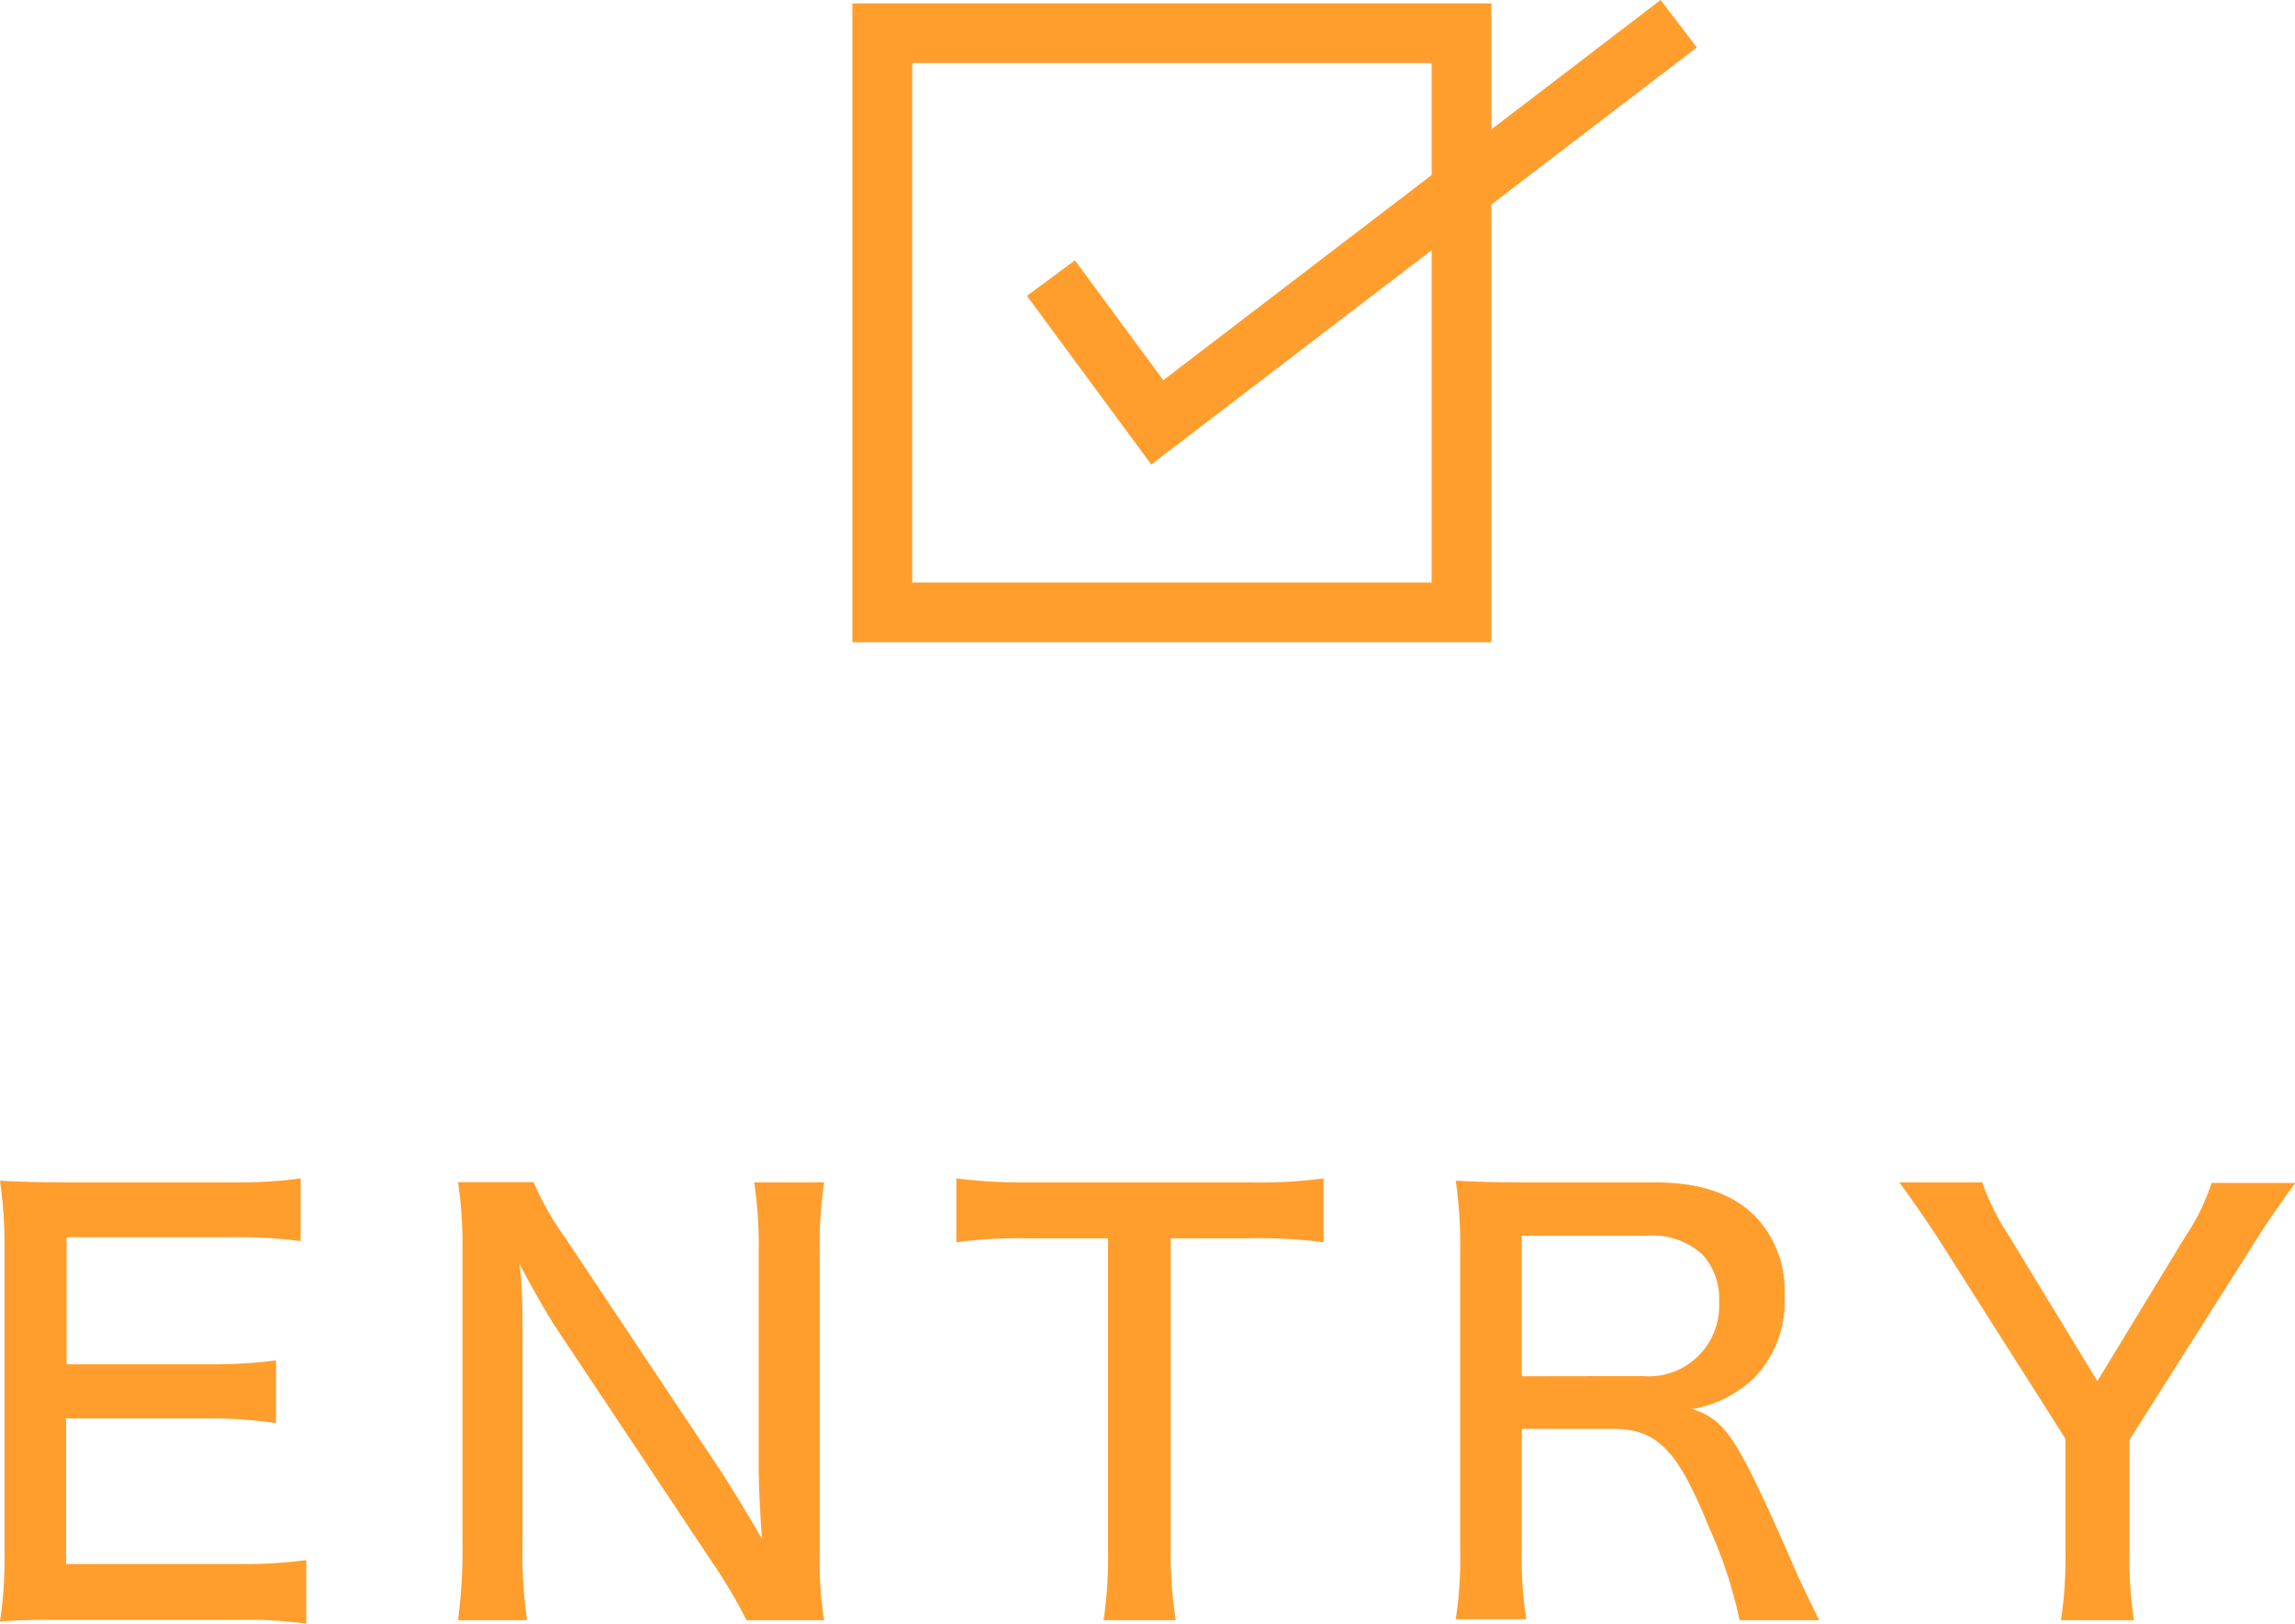
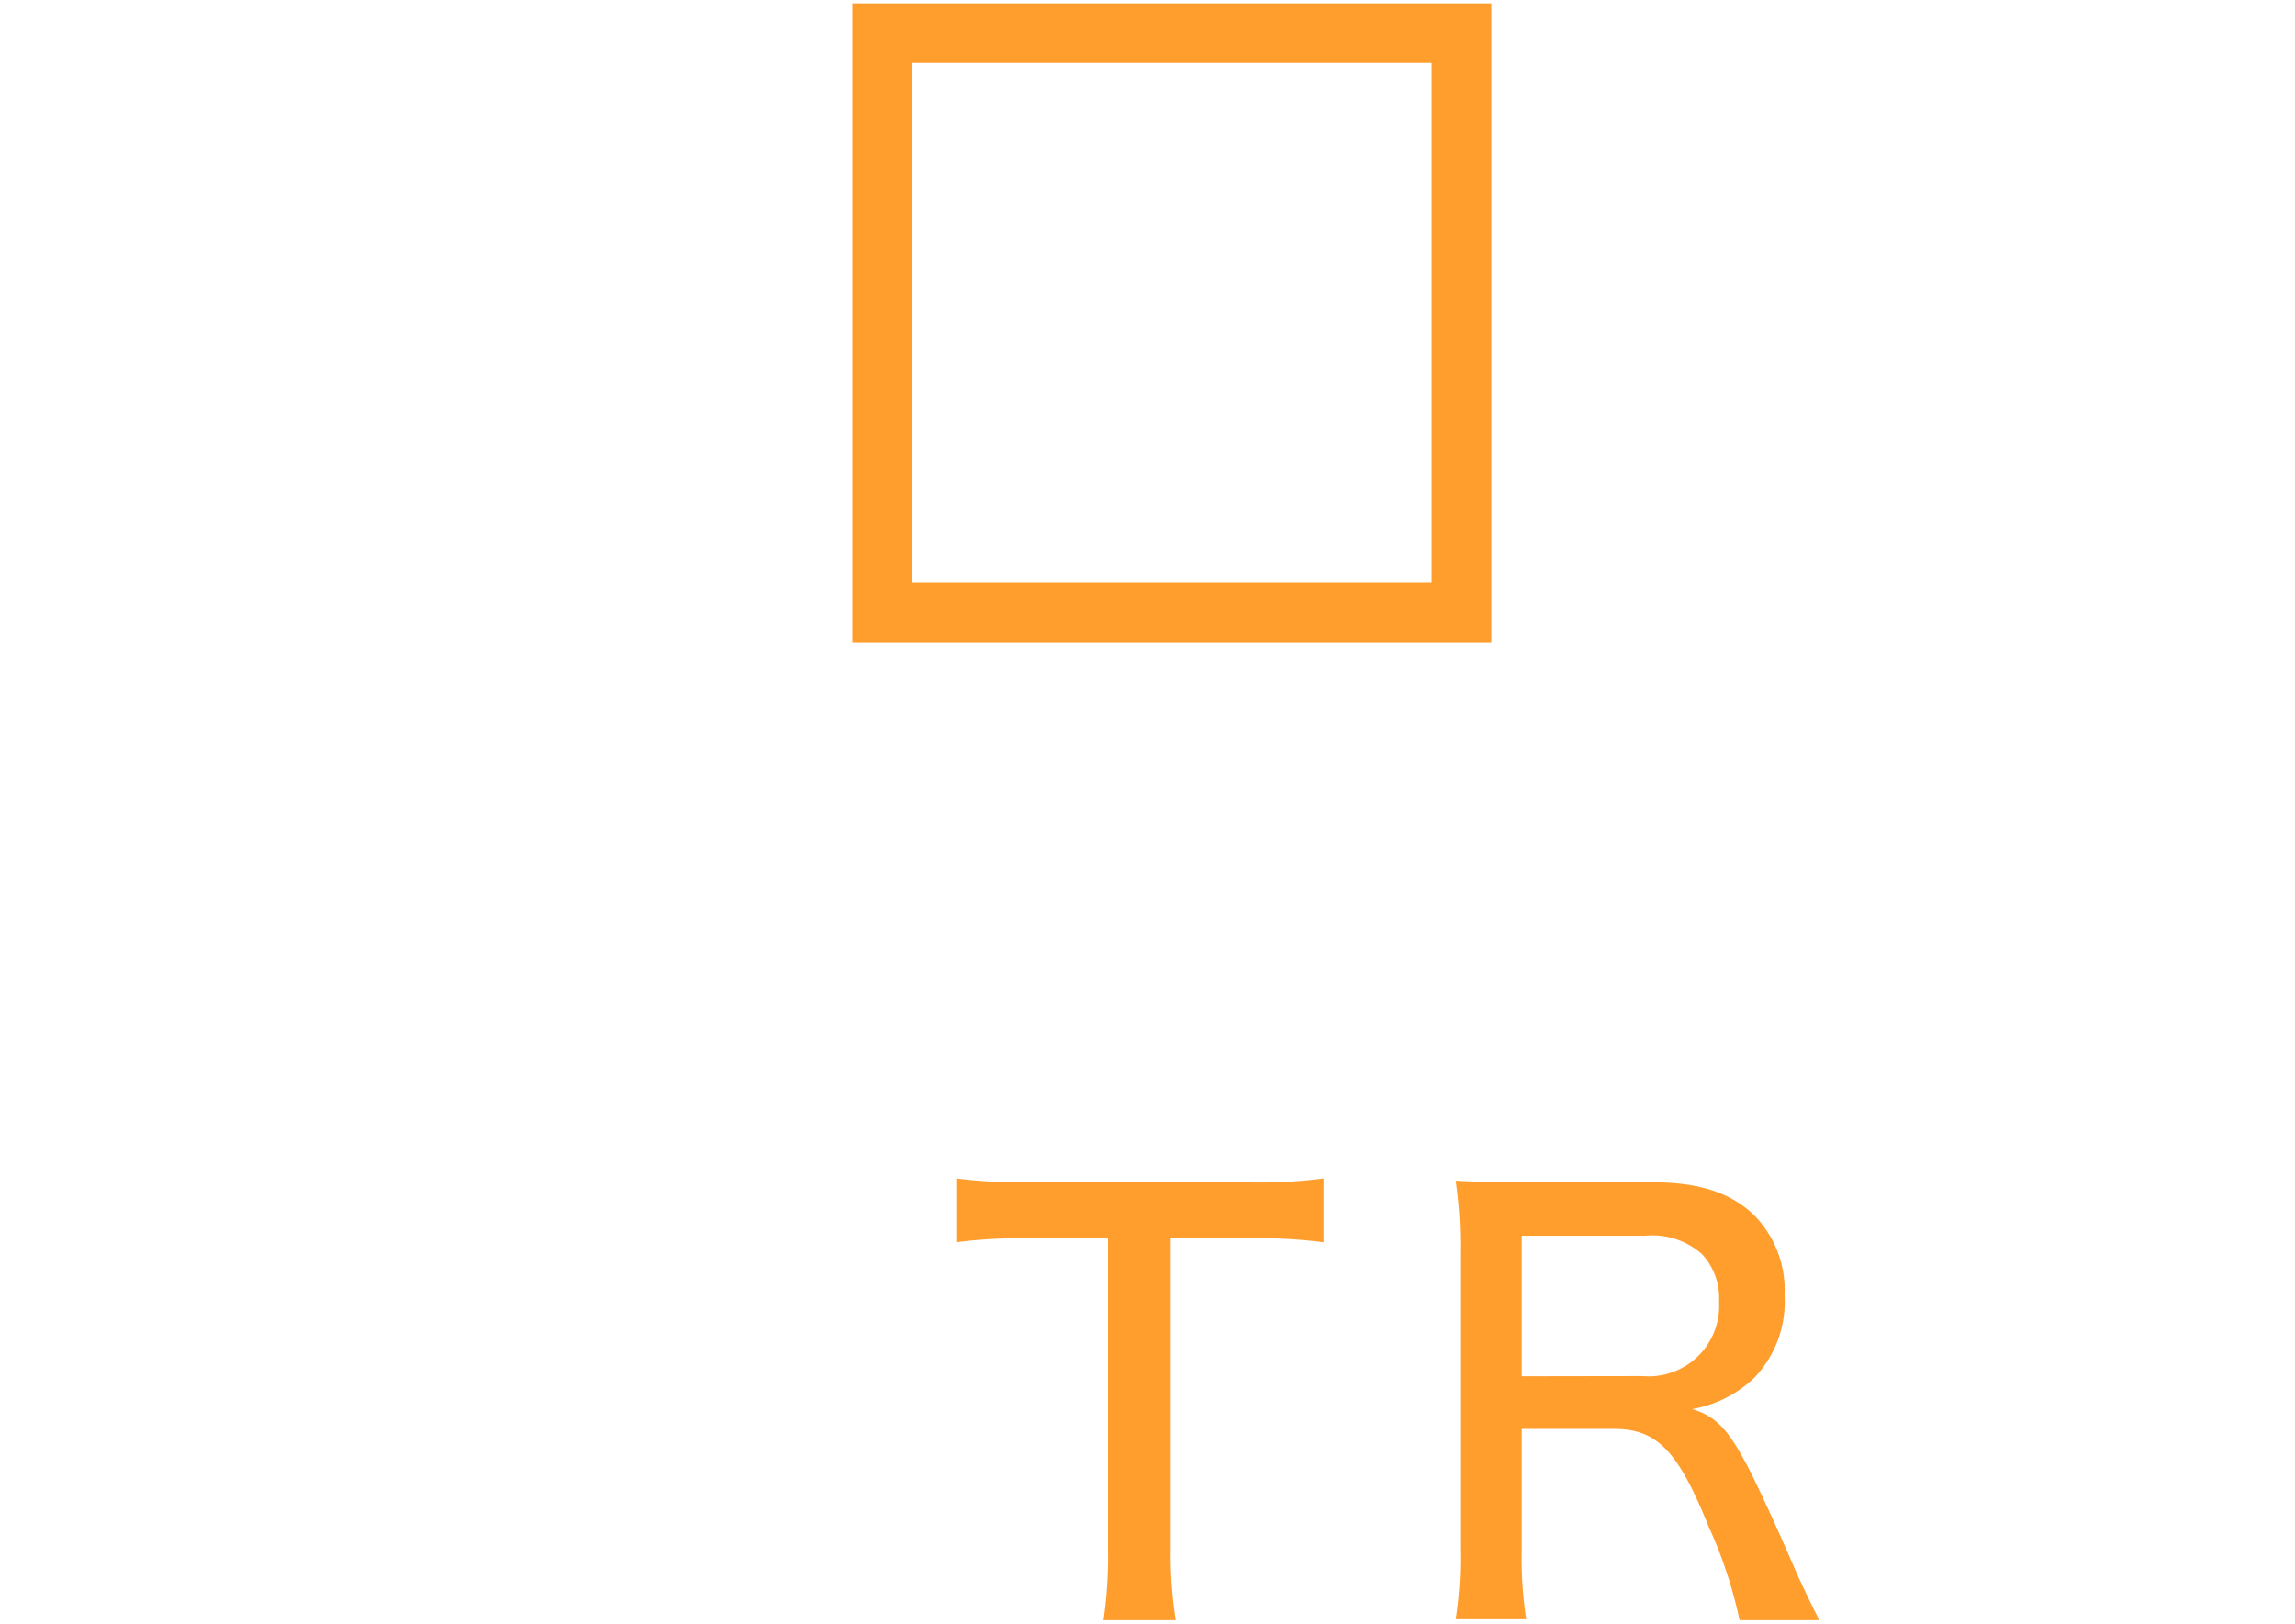
<svg xmlns="http://www.w3.org/2000/svg" viewBox="0 0 122.97 87.02">
  <defs>
    <style>.cls-1{fill:#ff9e2d;}.cls-2{fill:none;stroke:#ff9e2d;stroke-miterlimit:10;stroke-width:3.2px;}</style>
  </defs>
  <g id="レイヤー_2" data-name="レイヤー 2">
    <g id="文字">
-       <path class="cls-1" d="M16.41,87a23,23,0,0,0-3.66-.21H3.6c-1.68,0-2.37,0-3.6.09a23,23,0,0,0,.24-3.81V67A24.34,24.34,0,0,0,0,63.26c1.08.06,1.92.09,3.6.09h8.85a24.8,24.8,0,0,0,3.66-.21V66.5a24.27,24.27,0,0,0-3.66-.21H3.57V73.1H11.1a27.23,27.23,0,0,0,3.69-.21v3.36A23.93,23.93,0,0,0,11.1,76H3.54v7.8h9.21a25.35,25.35,0,0,0,3.66-.21Z" />
-       <path class="cls-1" d="M38.67,78.89c.57.9,1.5,2.4,2.16,3.57-.12-1.59-.18-3-.18-4.08V67.19a23.16,23.16,0,0,0-.24-3.84h3.75a22.86,22.86,0,0,0-.24,3.87v15.9a20.81,20.81,0,0,0,.24,3.69H40a26.17,26.17,0,0,0-1.77-3L29.7,71c-.45-.72-1.2-2-1.86-3.27C28,69,28,70.52,28,71.6V82.67a24.82,24.82,0,0,0,.24,4.14H24.54a28,28,0,0,0,.24-4.14V67a22.47,22.47,0,0,0-.24-3.66h4.05a15.69,15.69,0,0,0,1.71,3Z" />
      <path class="cls-1" d="M62.73,83.09A22.3,22.3,0,0,0,63,86.81H59.13a23.46,23.46,0,0,0,.24-3.72V66.35H55.08a26.14,26.14,0,0,0-3.84.21V63.14a27.63,27.63,0,0,0,3.81.21H66.84a26.35,26.35,0,0,0,4.08-.21v3.42a27.12,27.12,0,0,0-4.08-.21H62.73Z" />
      <path class="cls-1" d="M93.21,86.81a24.21,24.21,0,0,0-1.65-5c-1.65-4.08-2.76-5.25-5.1-5.25H81.54v6.48a21.18,21.18,0,0,0,.24,3.72H78a21.47,21.47,0,0,0,.24-3.69V67A24.34,24.34,0,0,0,78,63.26c1.11.06,2,.09,3.6.09h7c2.4,0,4.11.54,5.37,1.74a5.72,5.72,0,0,1,1.65,4.32,5.88,5.88,0,0,1-1.65,4.44,6.44,6.44,0,0,1-3.3,1.65c1.32.39,2,1.17,3.09,3.3.63,1.26,1.35,2.82,2.34,5.1.33.78,1,2.16,1.38,2.91ZM88,73.73a3.78,3.78,0,0,0,4.11-4,3.45,3.45,0,0,0-.9-2.52,4,4,0,0,0-3.06-1H81.54v7.53Z" />
-       <path class="cls-1" d="M110.43,86.81a22.23,22.23,0,0,0,.24-3.66V77.09l-6.9-10.86c-.54-.81-1.17-1.74-2-2.88h4.44a13.1,13.1,0,0,0,1.44,2.88L112.38,74l4.71-7.74a11.56,11.56,0,0,0,1.41-2.88H123c-.42.54-1.38,1.89-2,2.88l-6.9,10.89v6a22,22,0,0,0,.24,3.66Z" />
      <path class="cls-1" d="M76.71,3.38V31.21H48.88V3.38H76.71m3.2-3.2H45.67V34.41H79.91V.18Z" />
-       <polyline class="cls-2" points="56.31 14.9 62.01 22.63 89.95 1.27" />
    </g>
  </g>
</svg>